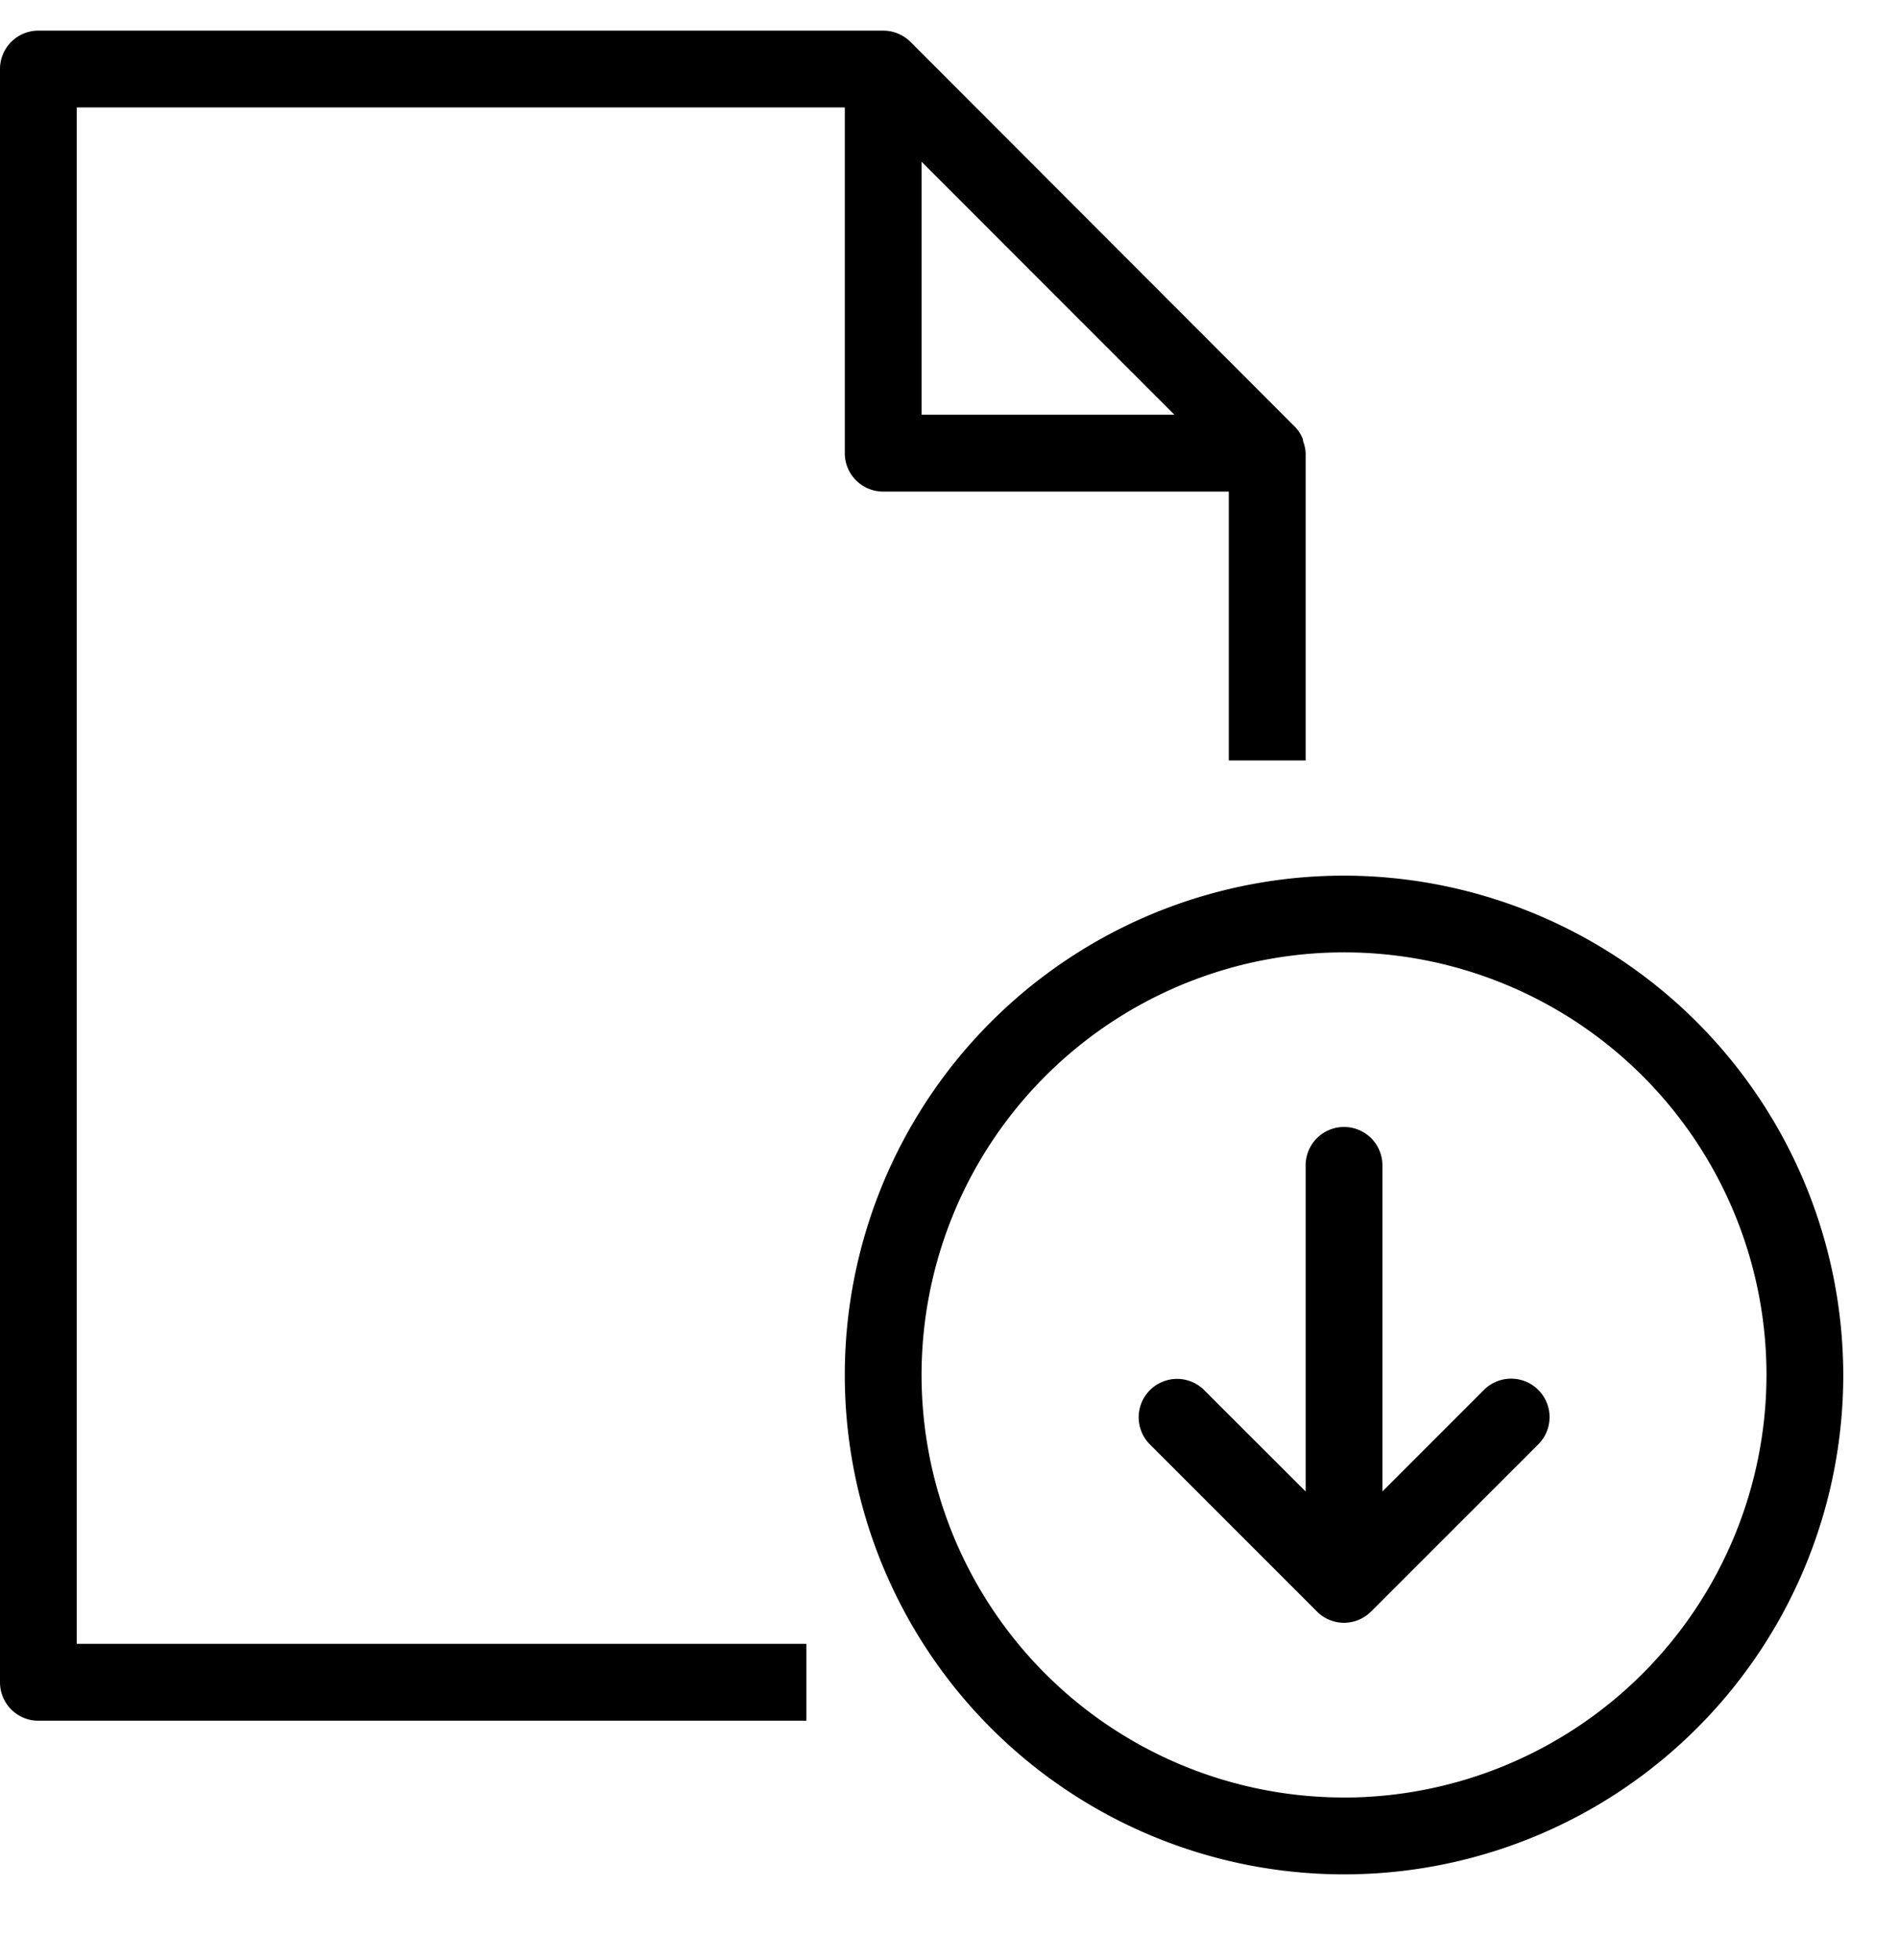
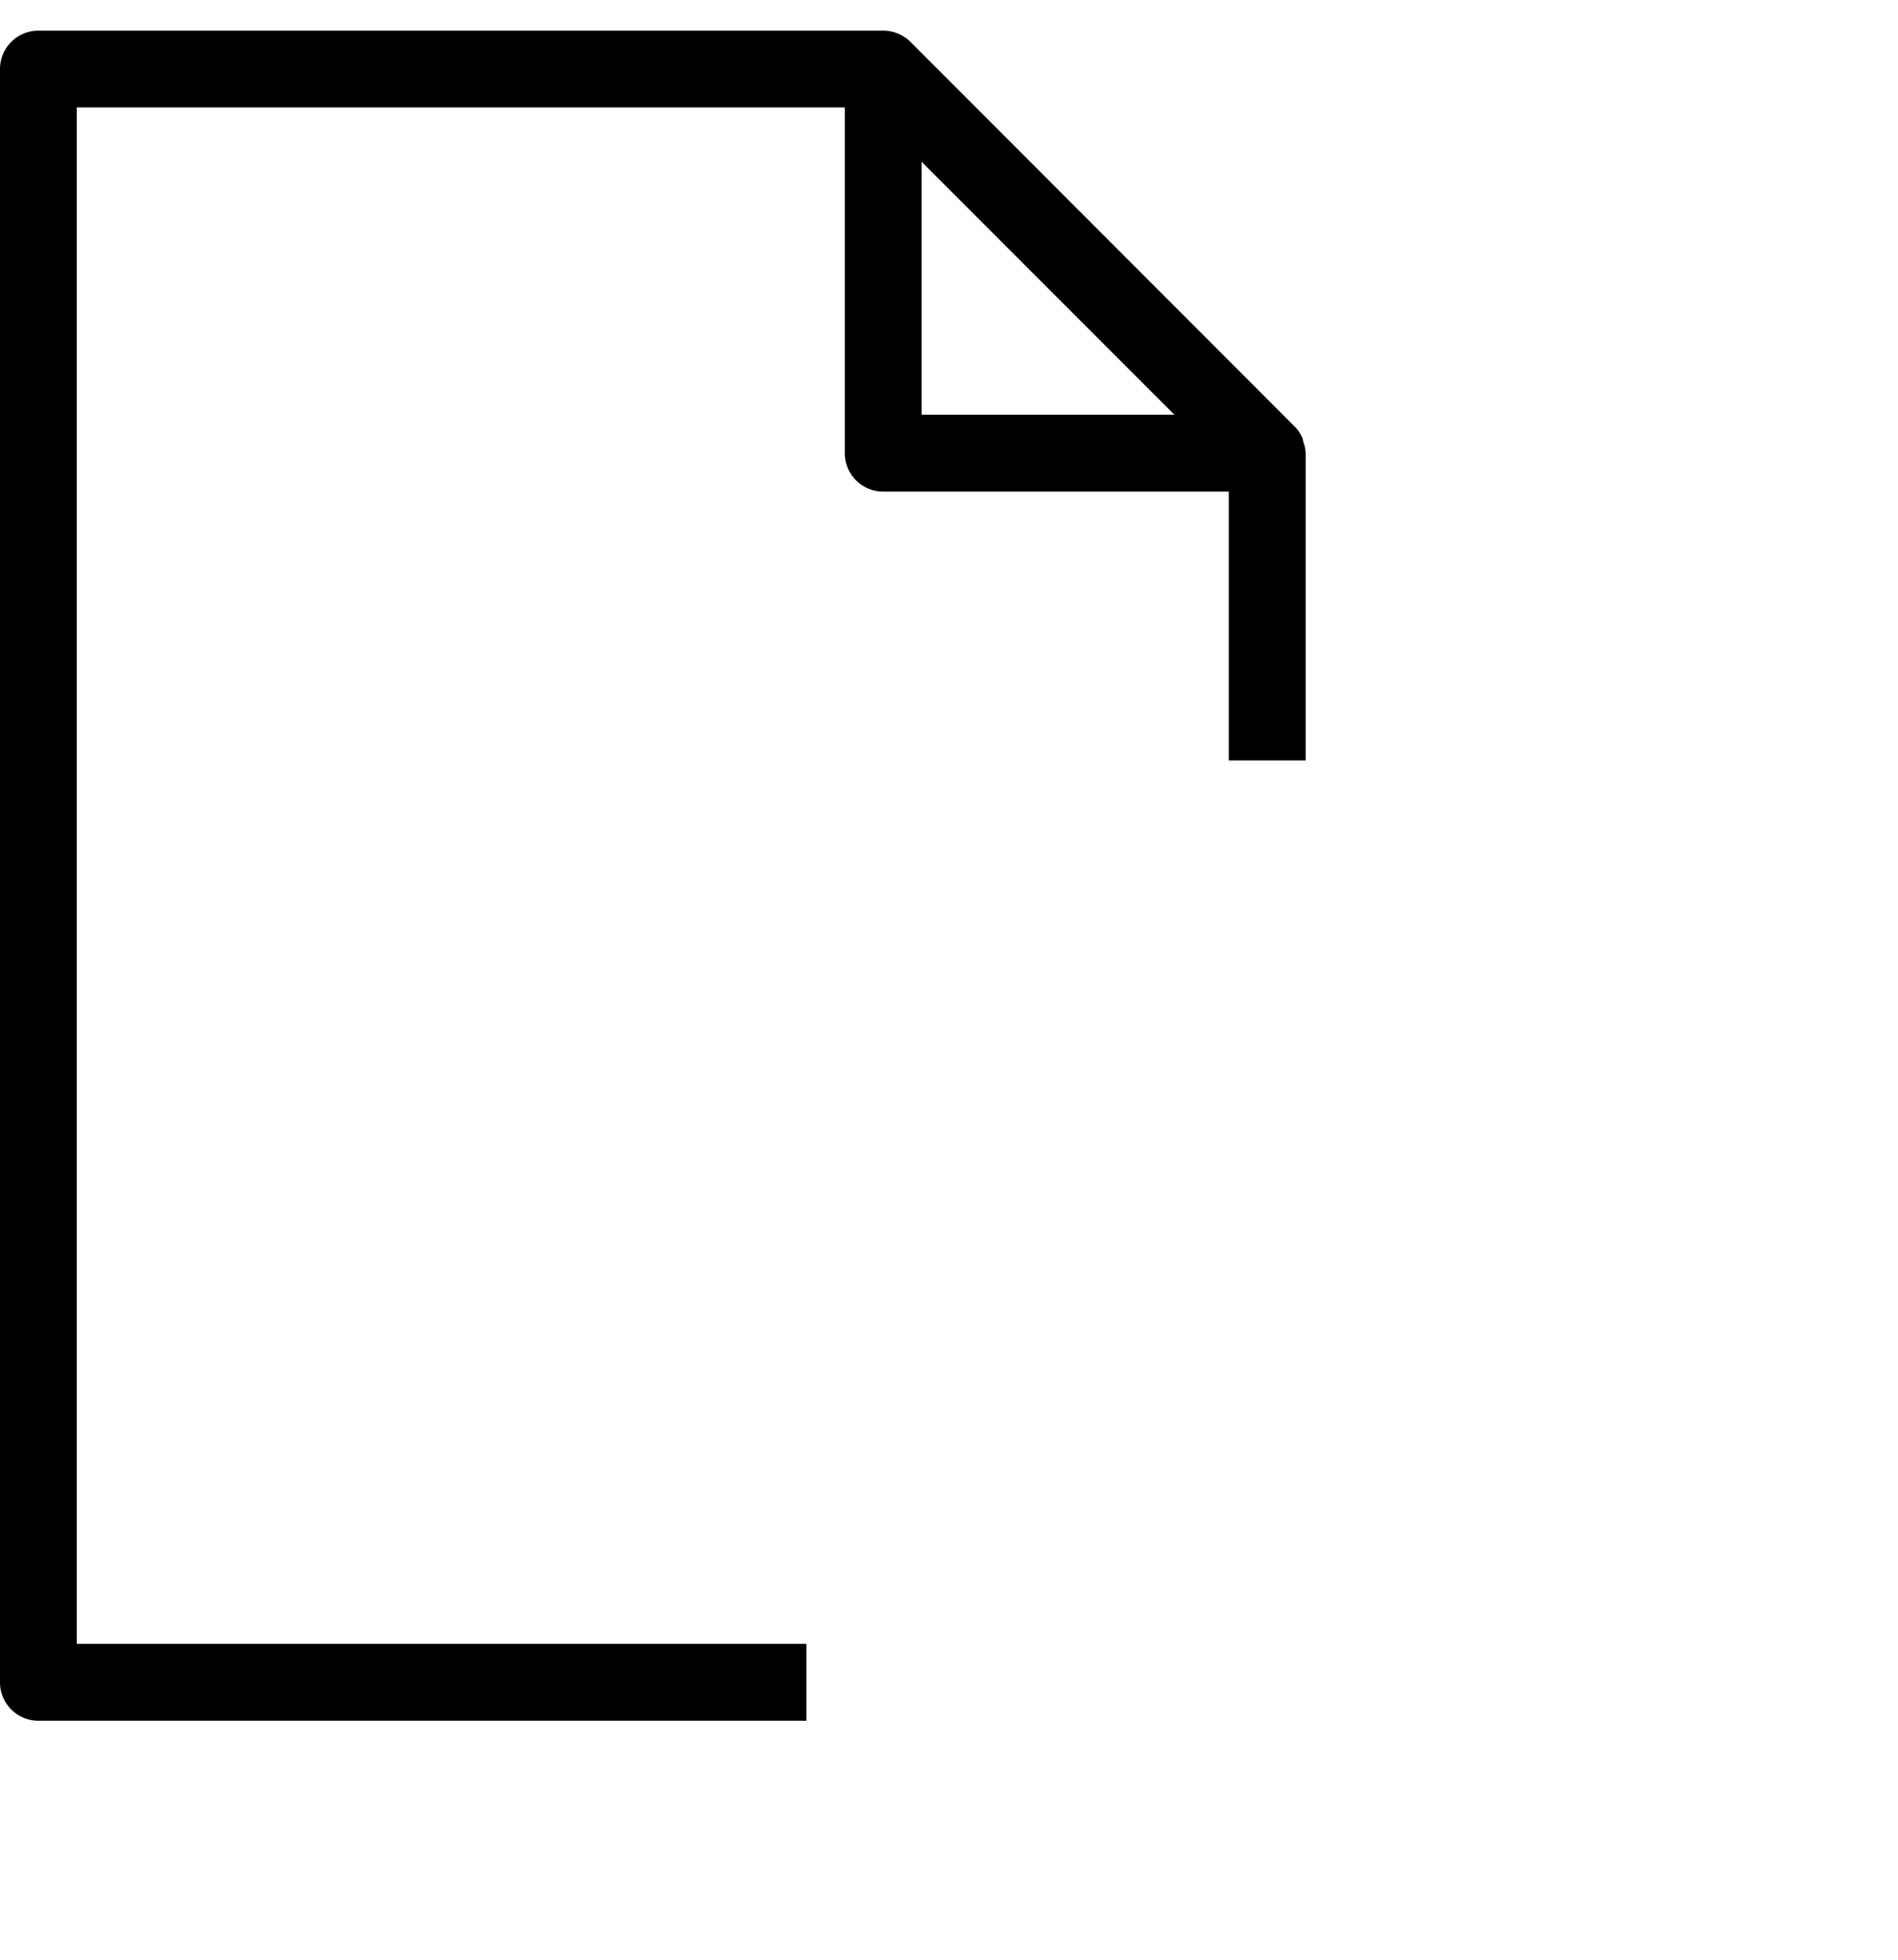
<svg xmlns="http://www.w3.org/2000/svg" width="31" height="32" viewBox="0 0 31 32">
  <g fill="#000" fill-rule="nonzero">
-     <path d="M1.254 1.754h12.544V7.4c0 .347.281.627.628.627h5.644v4.39h1.255V7.4a.606.606 0 00-.039-.188c-.005-.016-.003-.034-.01-.05a.604.604 0 00-.143-.21L14.87.683A.636.636 0 0014.426.5H.627A.627.627 0 000 1.127V27.47c0 .346.28.627.627.627h12.544v-1.255H1.254V1.754zm13.799.888l4.129 4.13h-4.13v-4.13z" />
-     <path d="M21.952 14.298a8.154 8.154 0 100 16.308 8.154 8.154 0 008.154-8.154 8.165 8.165 0 00-8.154-8.154zm0 15.053a6.9 6.9 0 116.9-6.899 6.909 6.909 0 01-6.9 6.9z" />
-     <path d="M22.401 26.306a.622.622 0 01-.879.02l-.02-.02-2.73-2.73a.627.627 0 01.887-.886l1.666 1.664v-5.325a.627.627 0 111.254 0v5.325l1.666-1.666a.628.628 0 01.887.889l-2.73 2.729z" />
+     <path d="M1.254 1.754h12.544V7.4c0 .347.281.627.628.627h5.644v4.39h1.255V7.4a.606.606 0 00-.039-.188c-.005-.016-.003-.034-.01-.05a.604.604 0 00-.143-.21L14.87.683A.636.636 0 0014.426.5H.627A.627.627 0 000 1.127V27.47c0 .346.28.627.627.627h12.544v-1.255H1.254V1.754m13.799.888l4.129 4.13h-4.13v-4.13z" />
  </g>
</svg>